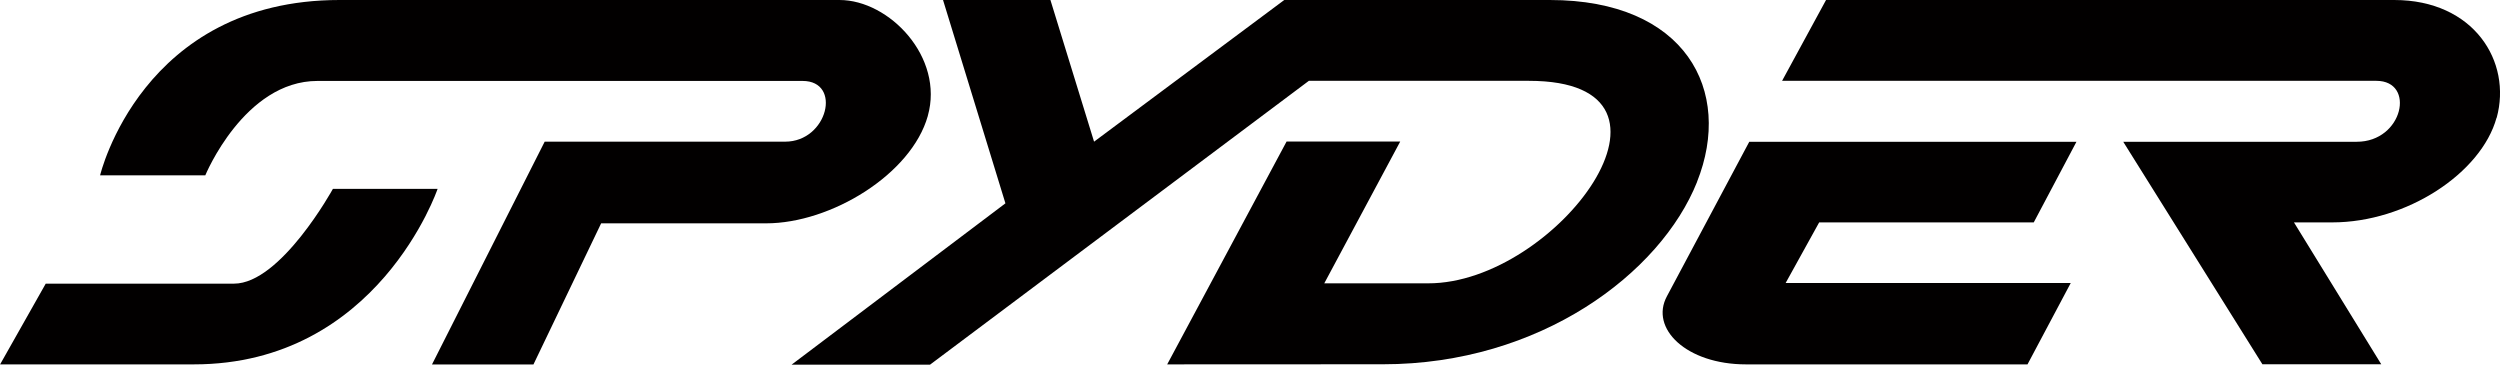
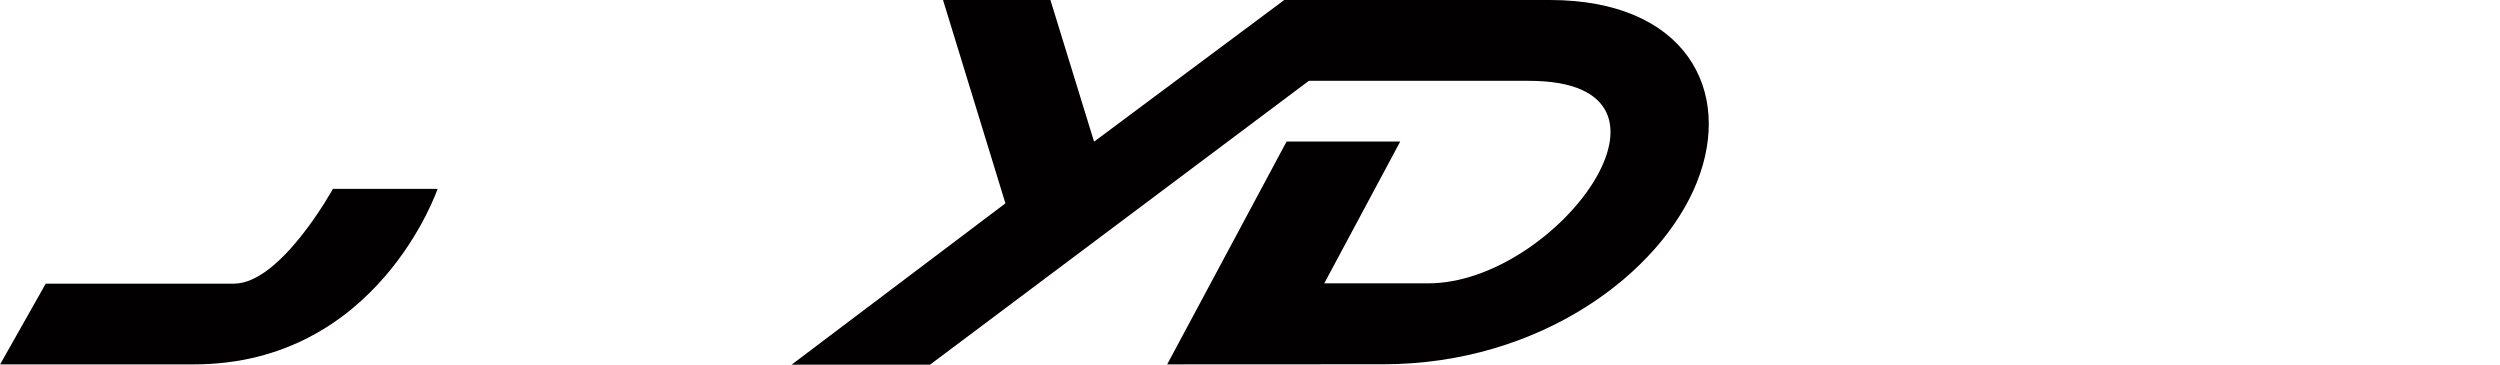
<svg xmlns="http://www.w3.org/2000/svg" id="Calque_1" data-name="Calque 1" viewBox="0 0 240 35.01">
  <defs>
    <style> .cls-1 { fill: #020000; stroke-width: 0px; } </style>
  </defs>
-   <path class="cls-1" d="M194.64,34.98h-27.03c-5.71,0-9.26-3.45-7.58-6.55,1.08-2.01,7.9-14.82,7.9-14.82h31.41s-4.1,7.74-4.1,7.74h-20.6l-3.22,5.82h27.37l-4.15,7.81Z" />
-   <path class="cls-1" d="M239.68,11.31C241.16,5.92,237.5,0,229.84,0c-6.09,0-54.54,0-54.54,0l-4.22,7.76h57.05c3.79,0,2.58,5.85-1.88,5.85h-22.42l13.36,21.36h11.41l-8.38-13.62h3.68c7.12,0,14.3-4.72,15.77-10.05" />
  <path class="cls-1" d="M162.91,17.47C166.42,8.68,161.8,0,148.78,0h-25.49l-18.26,13.6-4.19-13.6h-10.31l5.99,19.52-20.53,15.49h13.29L125.65,7.76h21.13c17.12,0,2.6,19.47-9.68,19.44h-9.97l7.29-13.61h-10.91l-11.46,21.39s14.35-.01,20.73-.01c15.05,0,26.63-8.72,30.14-17.51" />
  <path class="cls-1" d="M22.45,27.23c-4.5,0-18.06,0-18.06,0l-4.38,7.75h18.6c17.68,0,23.4-16.85,23.4-16.85h-10.05s-5,9.1-9.5,9.1" />
-   <path class="cls-1" d="M89.07,11.12C90.65,5.51,85.39,0,80.59,0h-47.99C13.59,0,9.61,16.83,9.61,16.83h10.1s3.73-9.06,10.77-9.06h46.57c3.8,0,2.42,5.83-1.68,5.83h-23.08l-10.82,21.39h9.74l6.5-13.55h15.84c6.21,0,13.94-4.7,15.52-10.31" />
</svg>